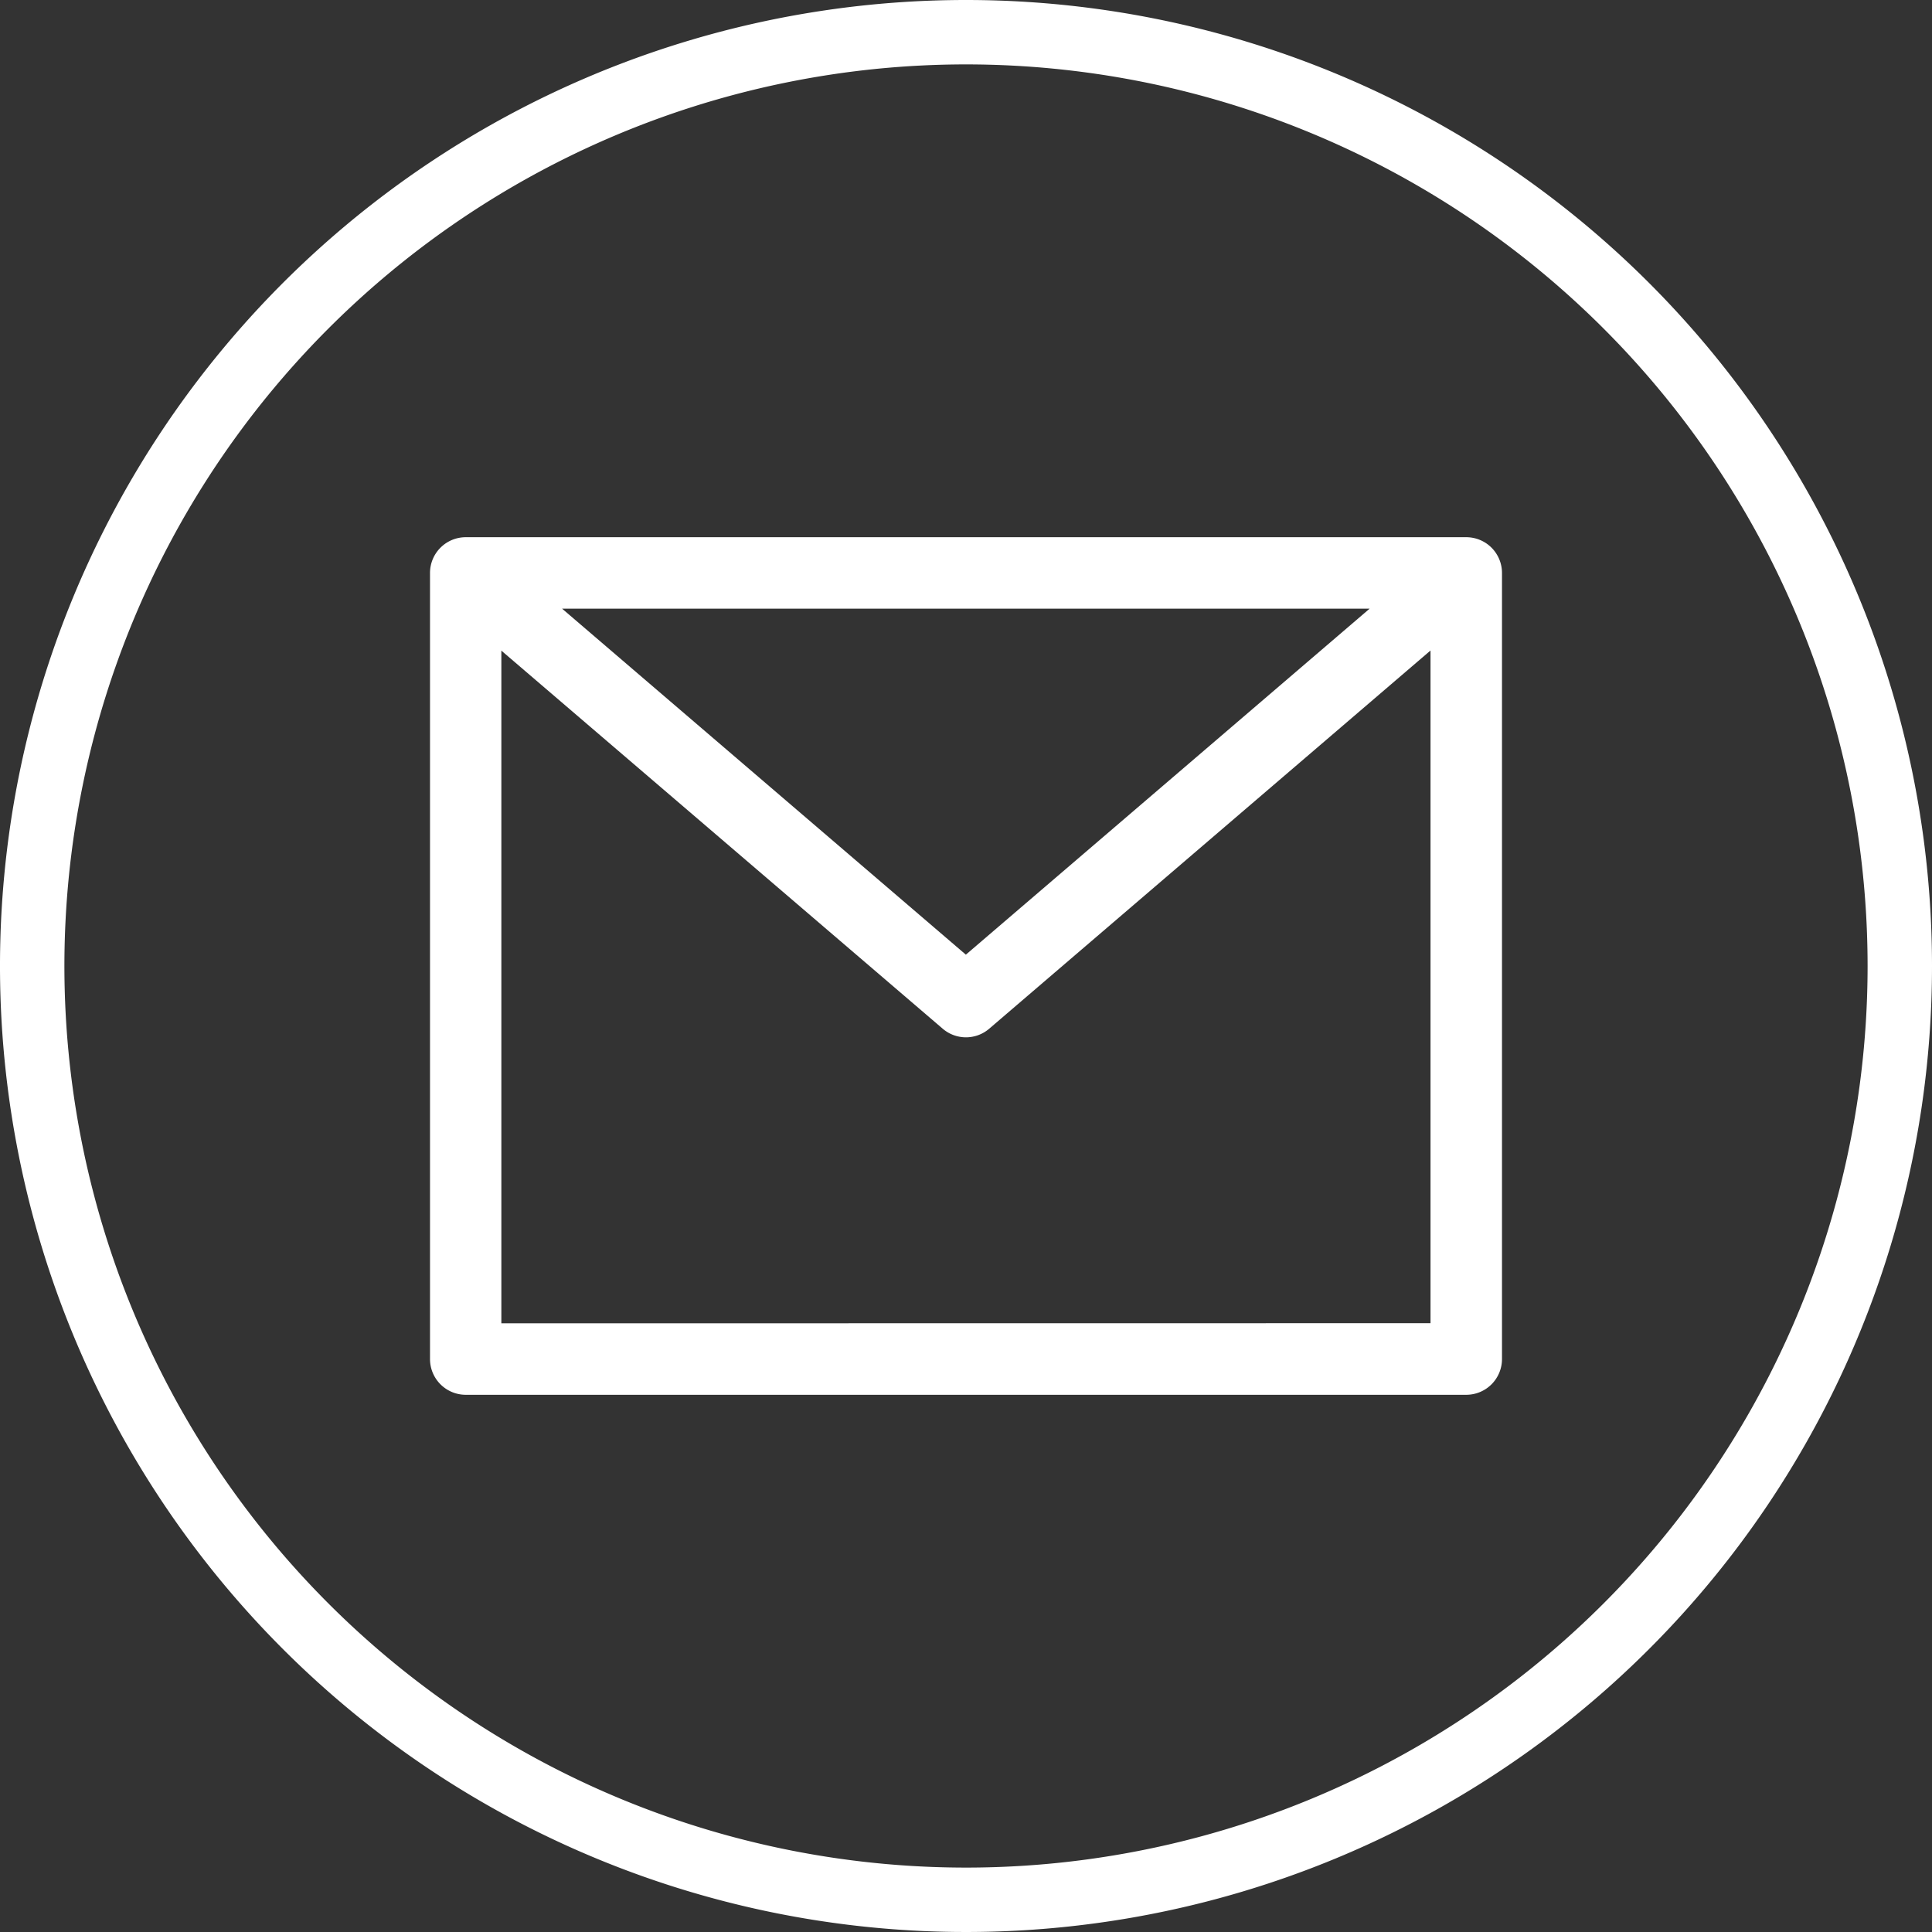
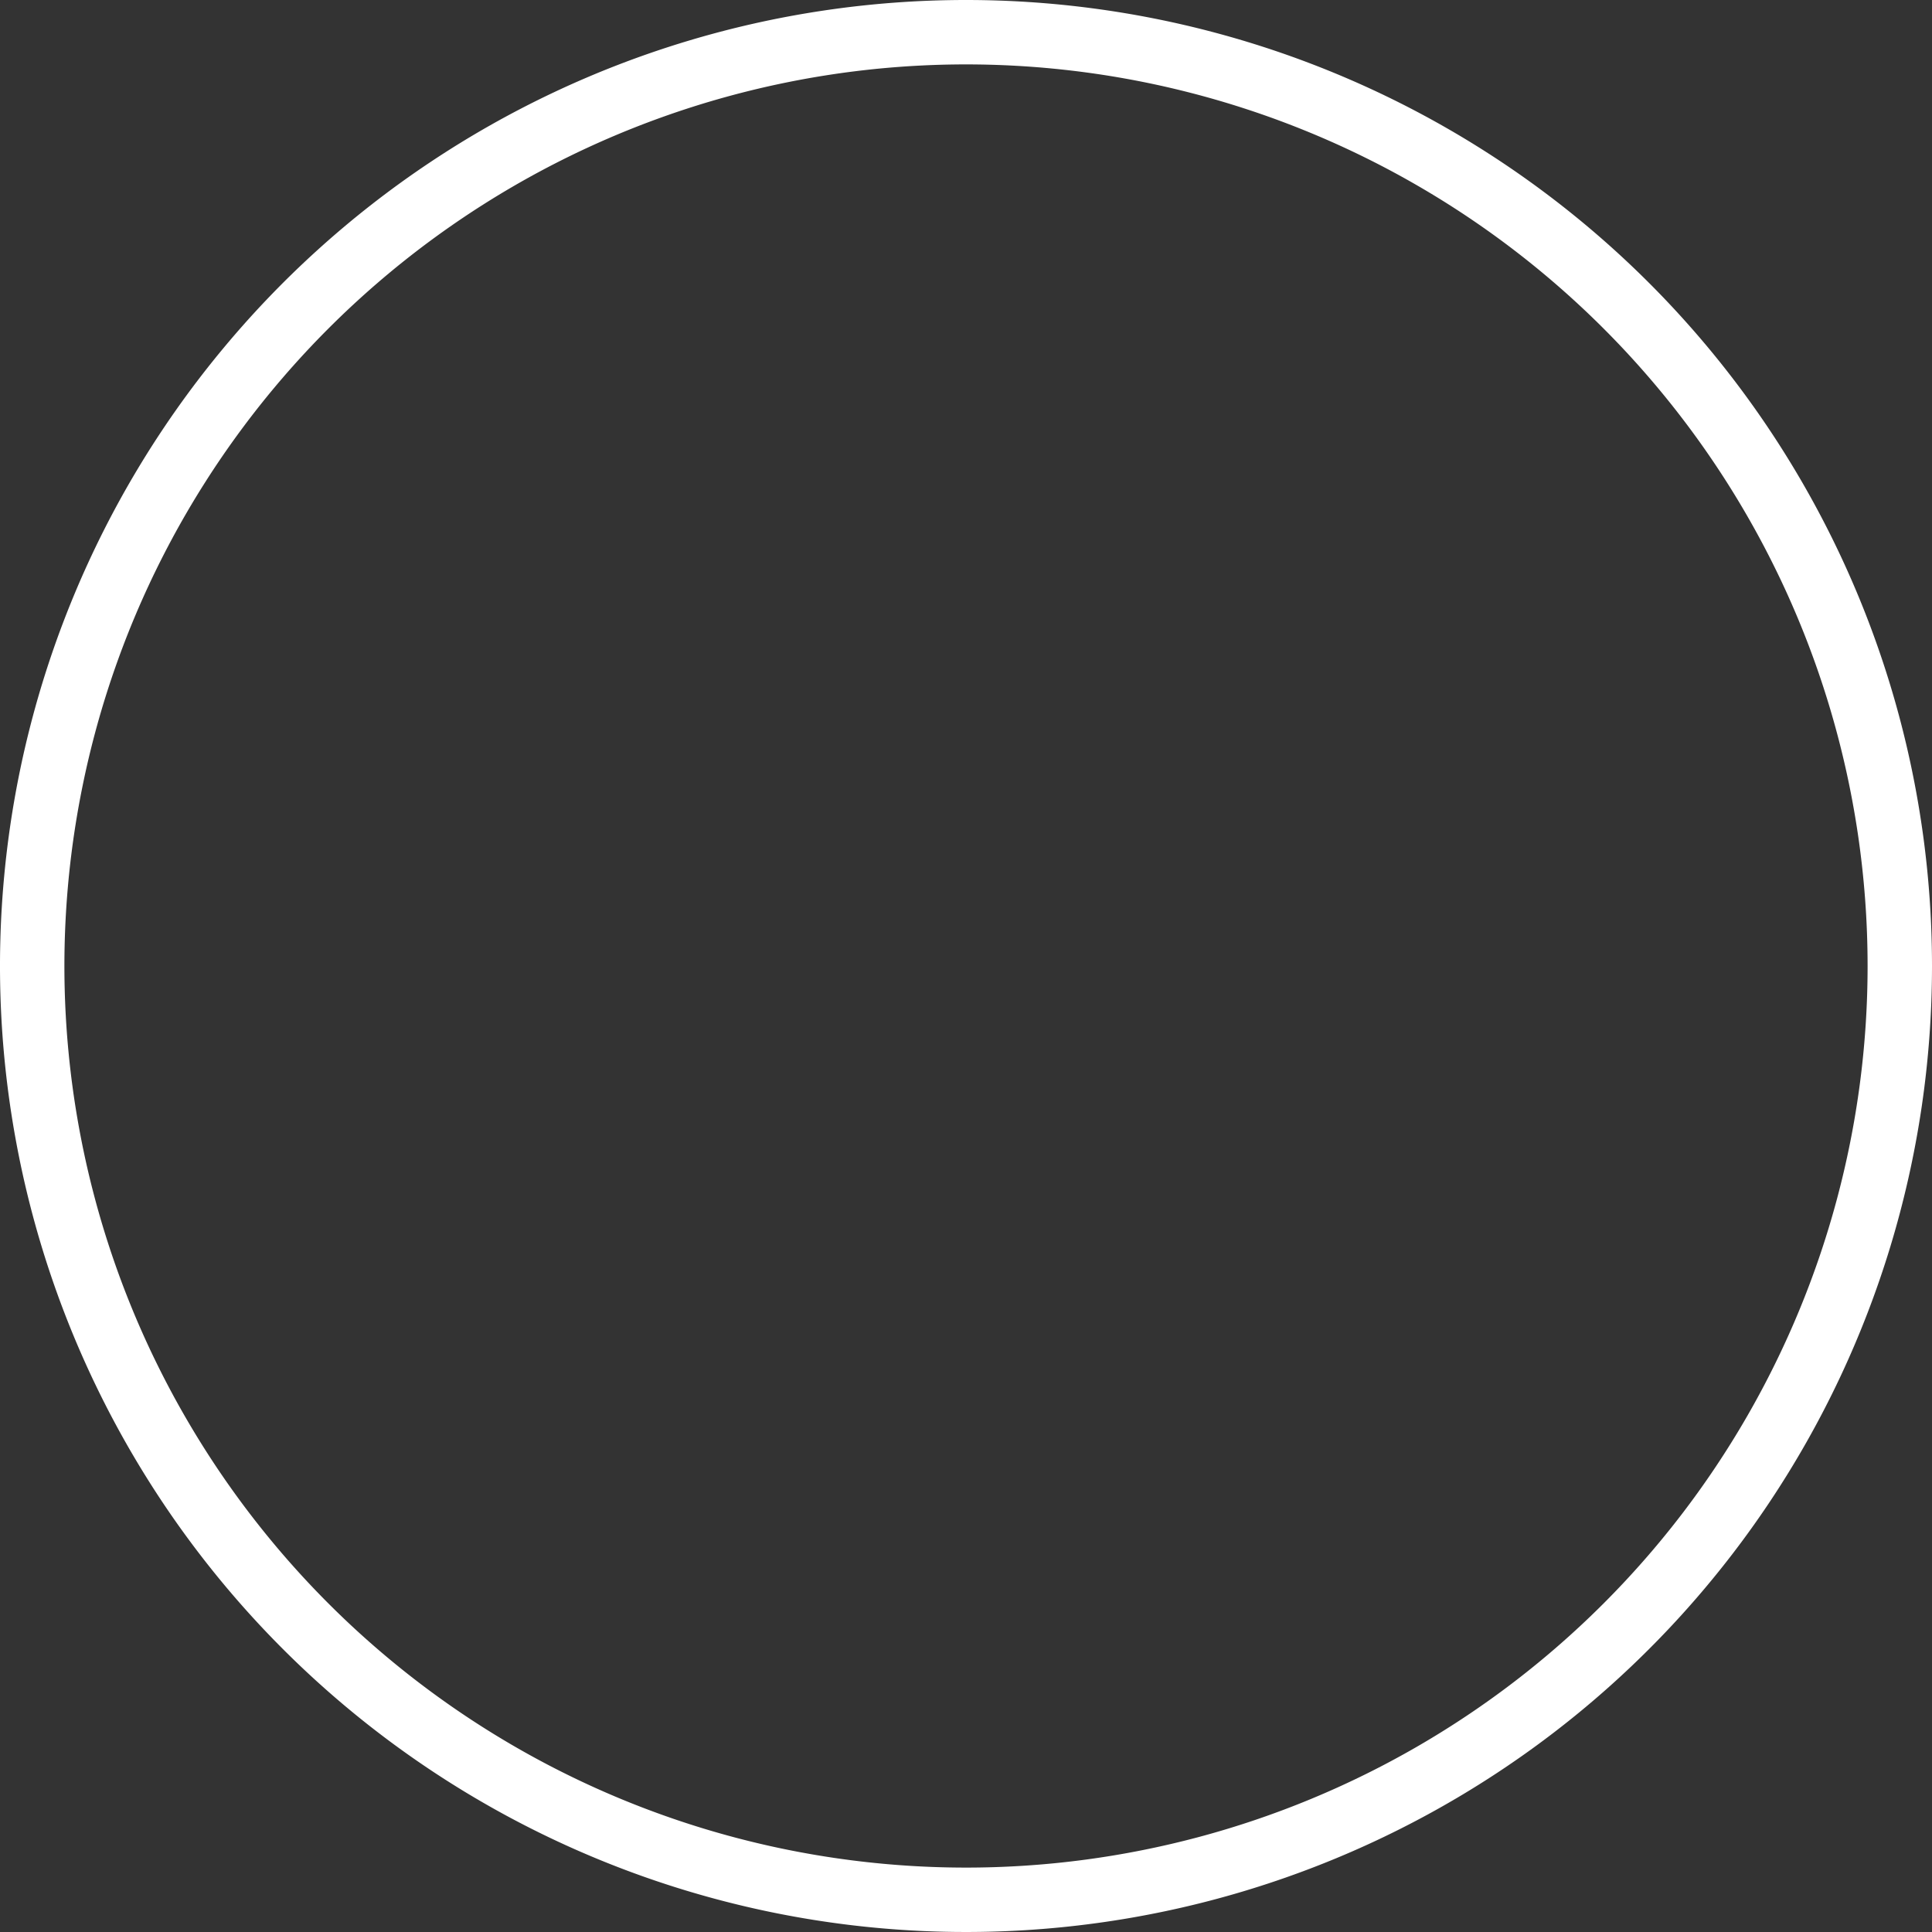
<svg xmlns="http://www.w3.org/2000/svg" id="Group_123" data-name="Group 123" width="68" height="68" viewBox="0 0 68 68">
  <rect x="0" y="0" width="68" height="68" fill="#333333" stroke="none" />
  <g id="_002-email" data-name="002-email">
    <path id="Path_169" data-name="Path 169" d="M34,0A34,34,0,1,0,68,34,34,34,0,0,0,34,0Zm0,65.733A31.733,31.733,0,1,1,65.733,34,31.733,31.733,0,0,1,34,65.733Zm0,0" fill="#fff" />
-     <path id="Path_170" data-name="Path 170" d="M156.471,144H121.258A1.258,1.258,0,0,0,120,145.258v27.668a1.258,1.258,0,0,0,1.258,1.258h35.214a1.258,1.258,0,0,0,1.258-1.258V145.258A1.258,1.258,0,0,0,156.471,144Zm-3.4,2.515-14.211,12.178-14.211-12.178Zm-30.56,25.153V147.992L138.046,161.3a1.257,1.257,0,0,0,1.635,0l15.533-13.312v23.676Zm0,0" transform="translate(-104.865 -125.092)" fill="#fff" />
  </g>
</svg>